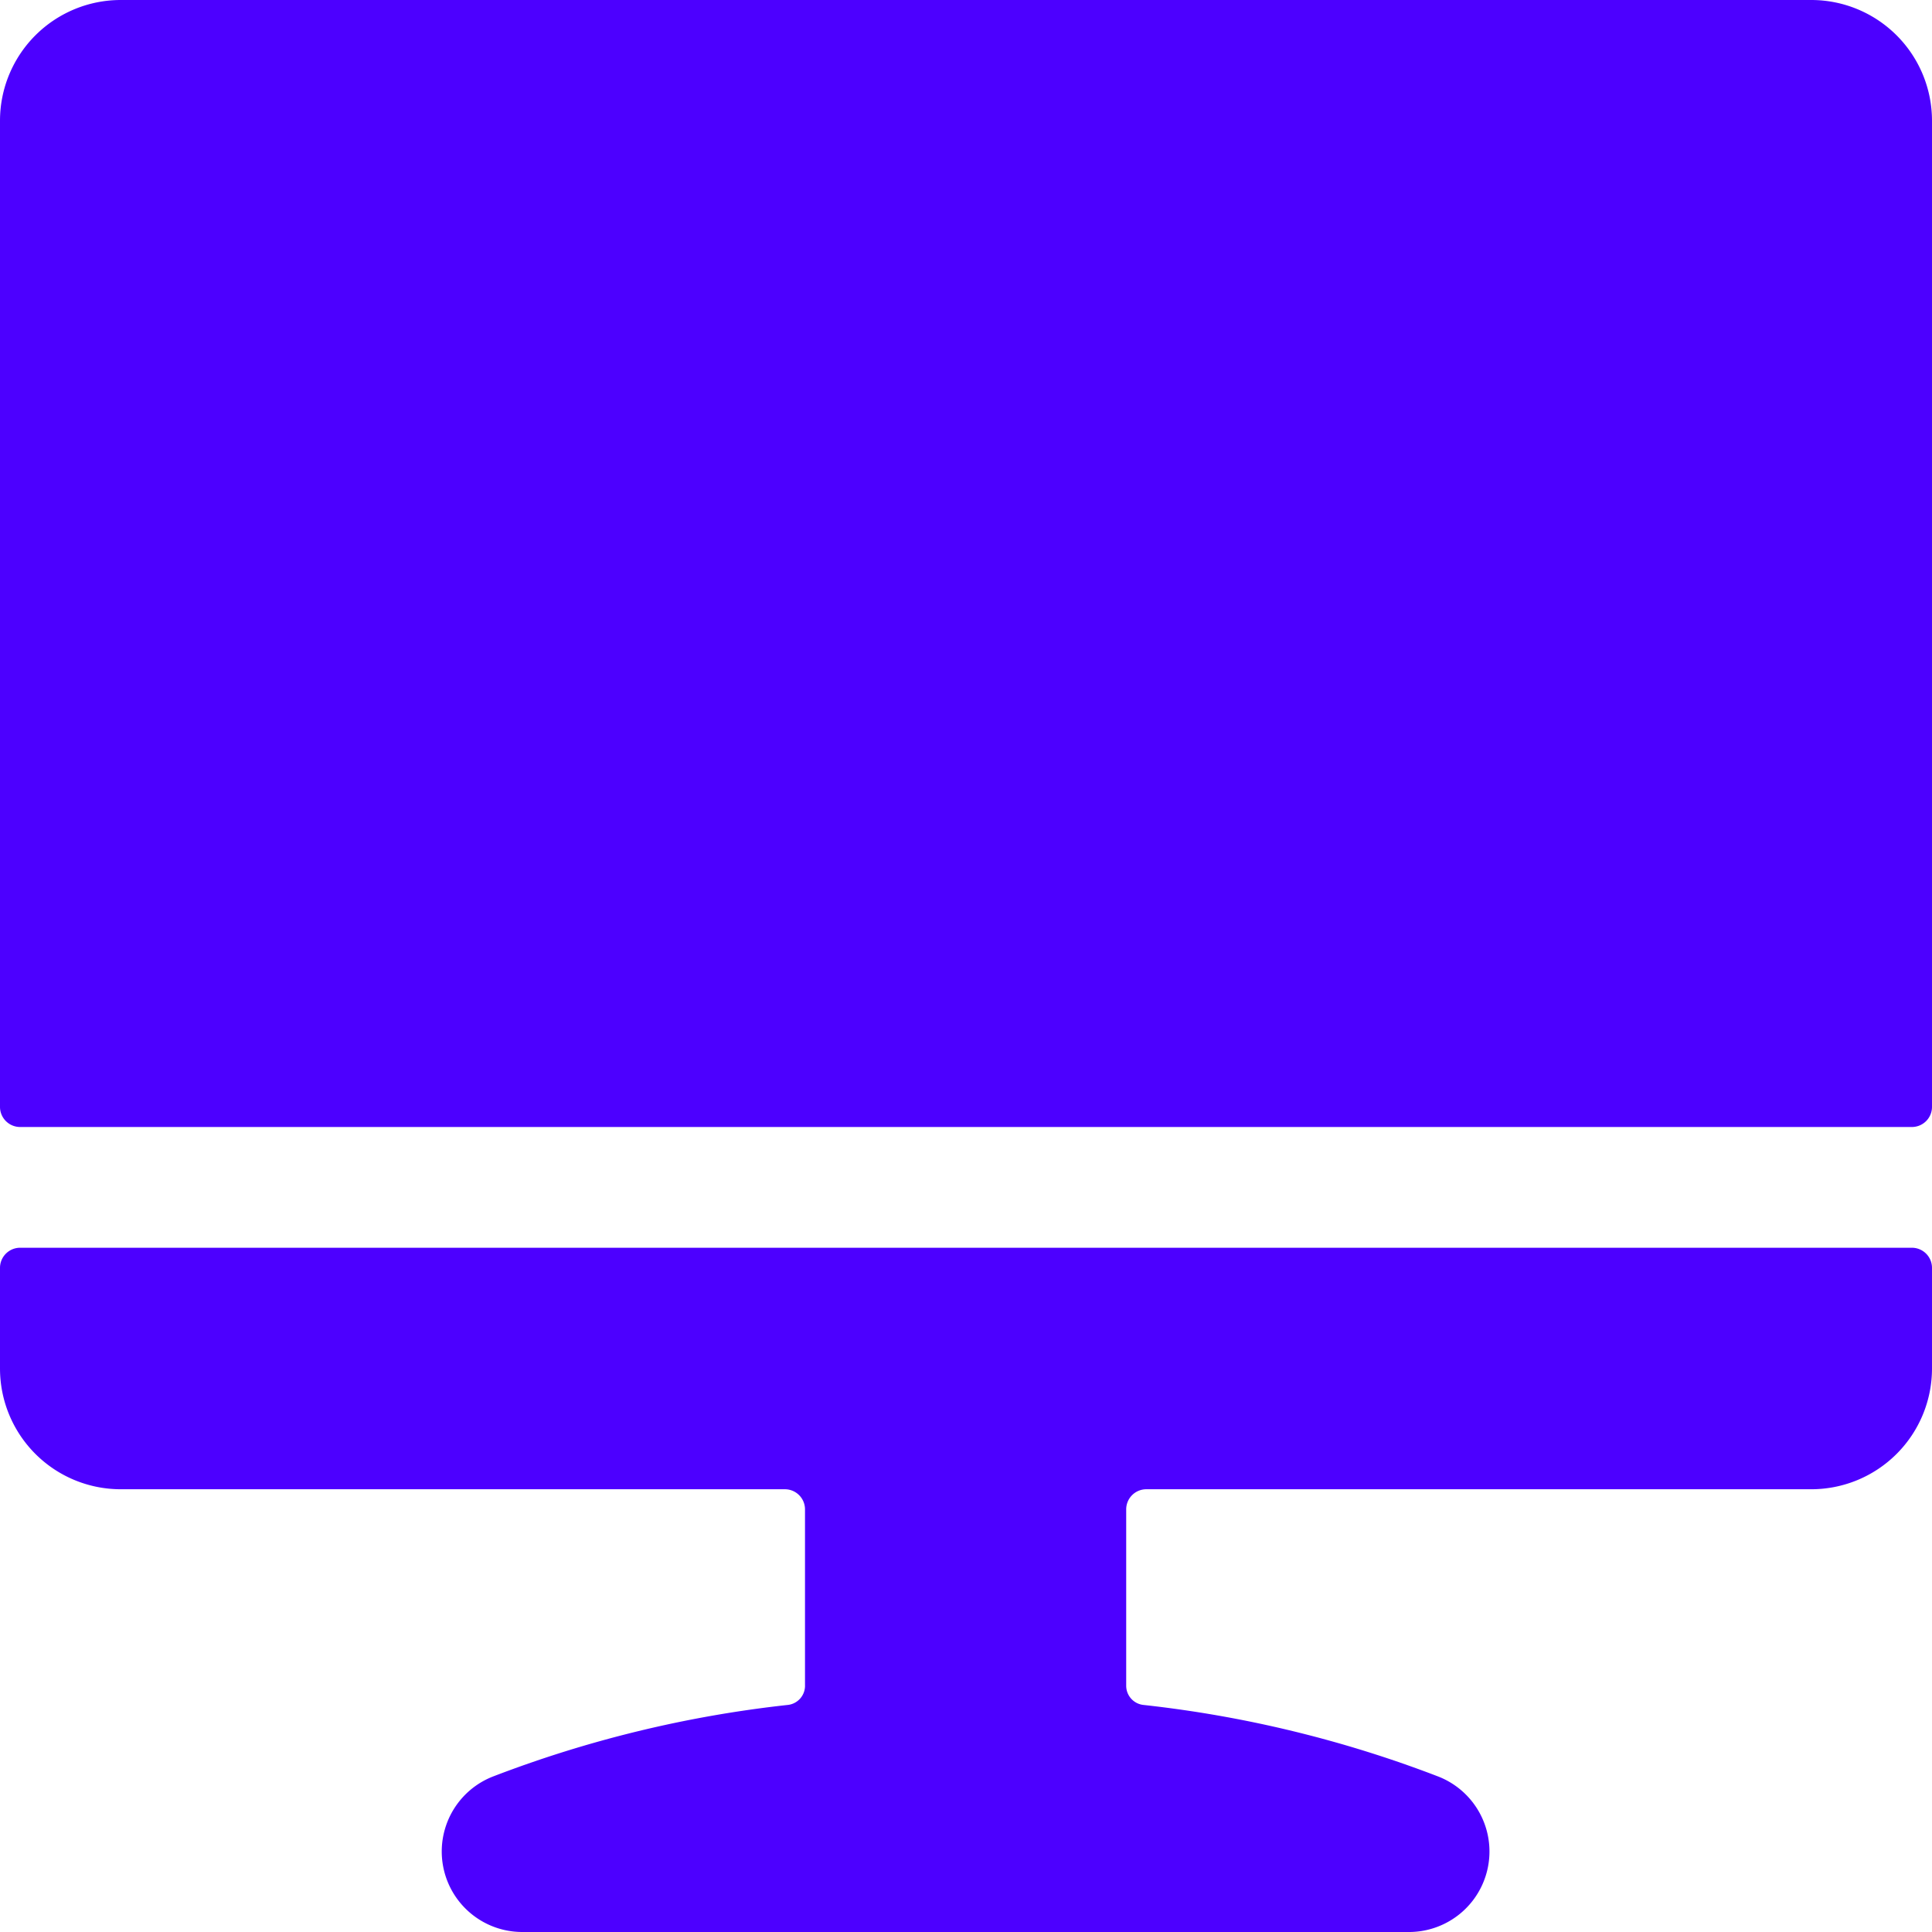
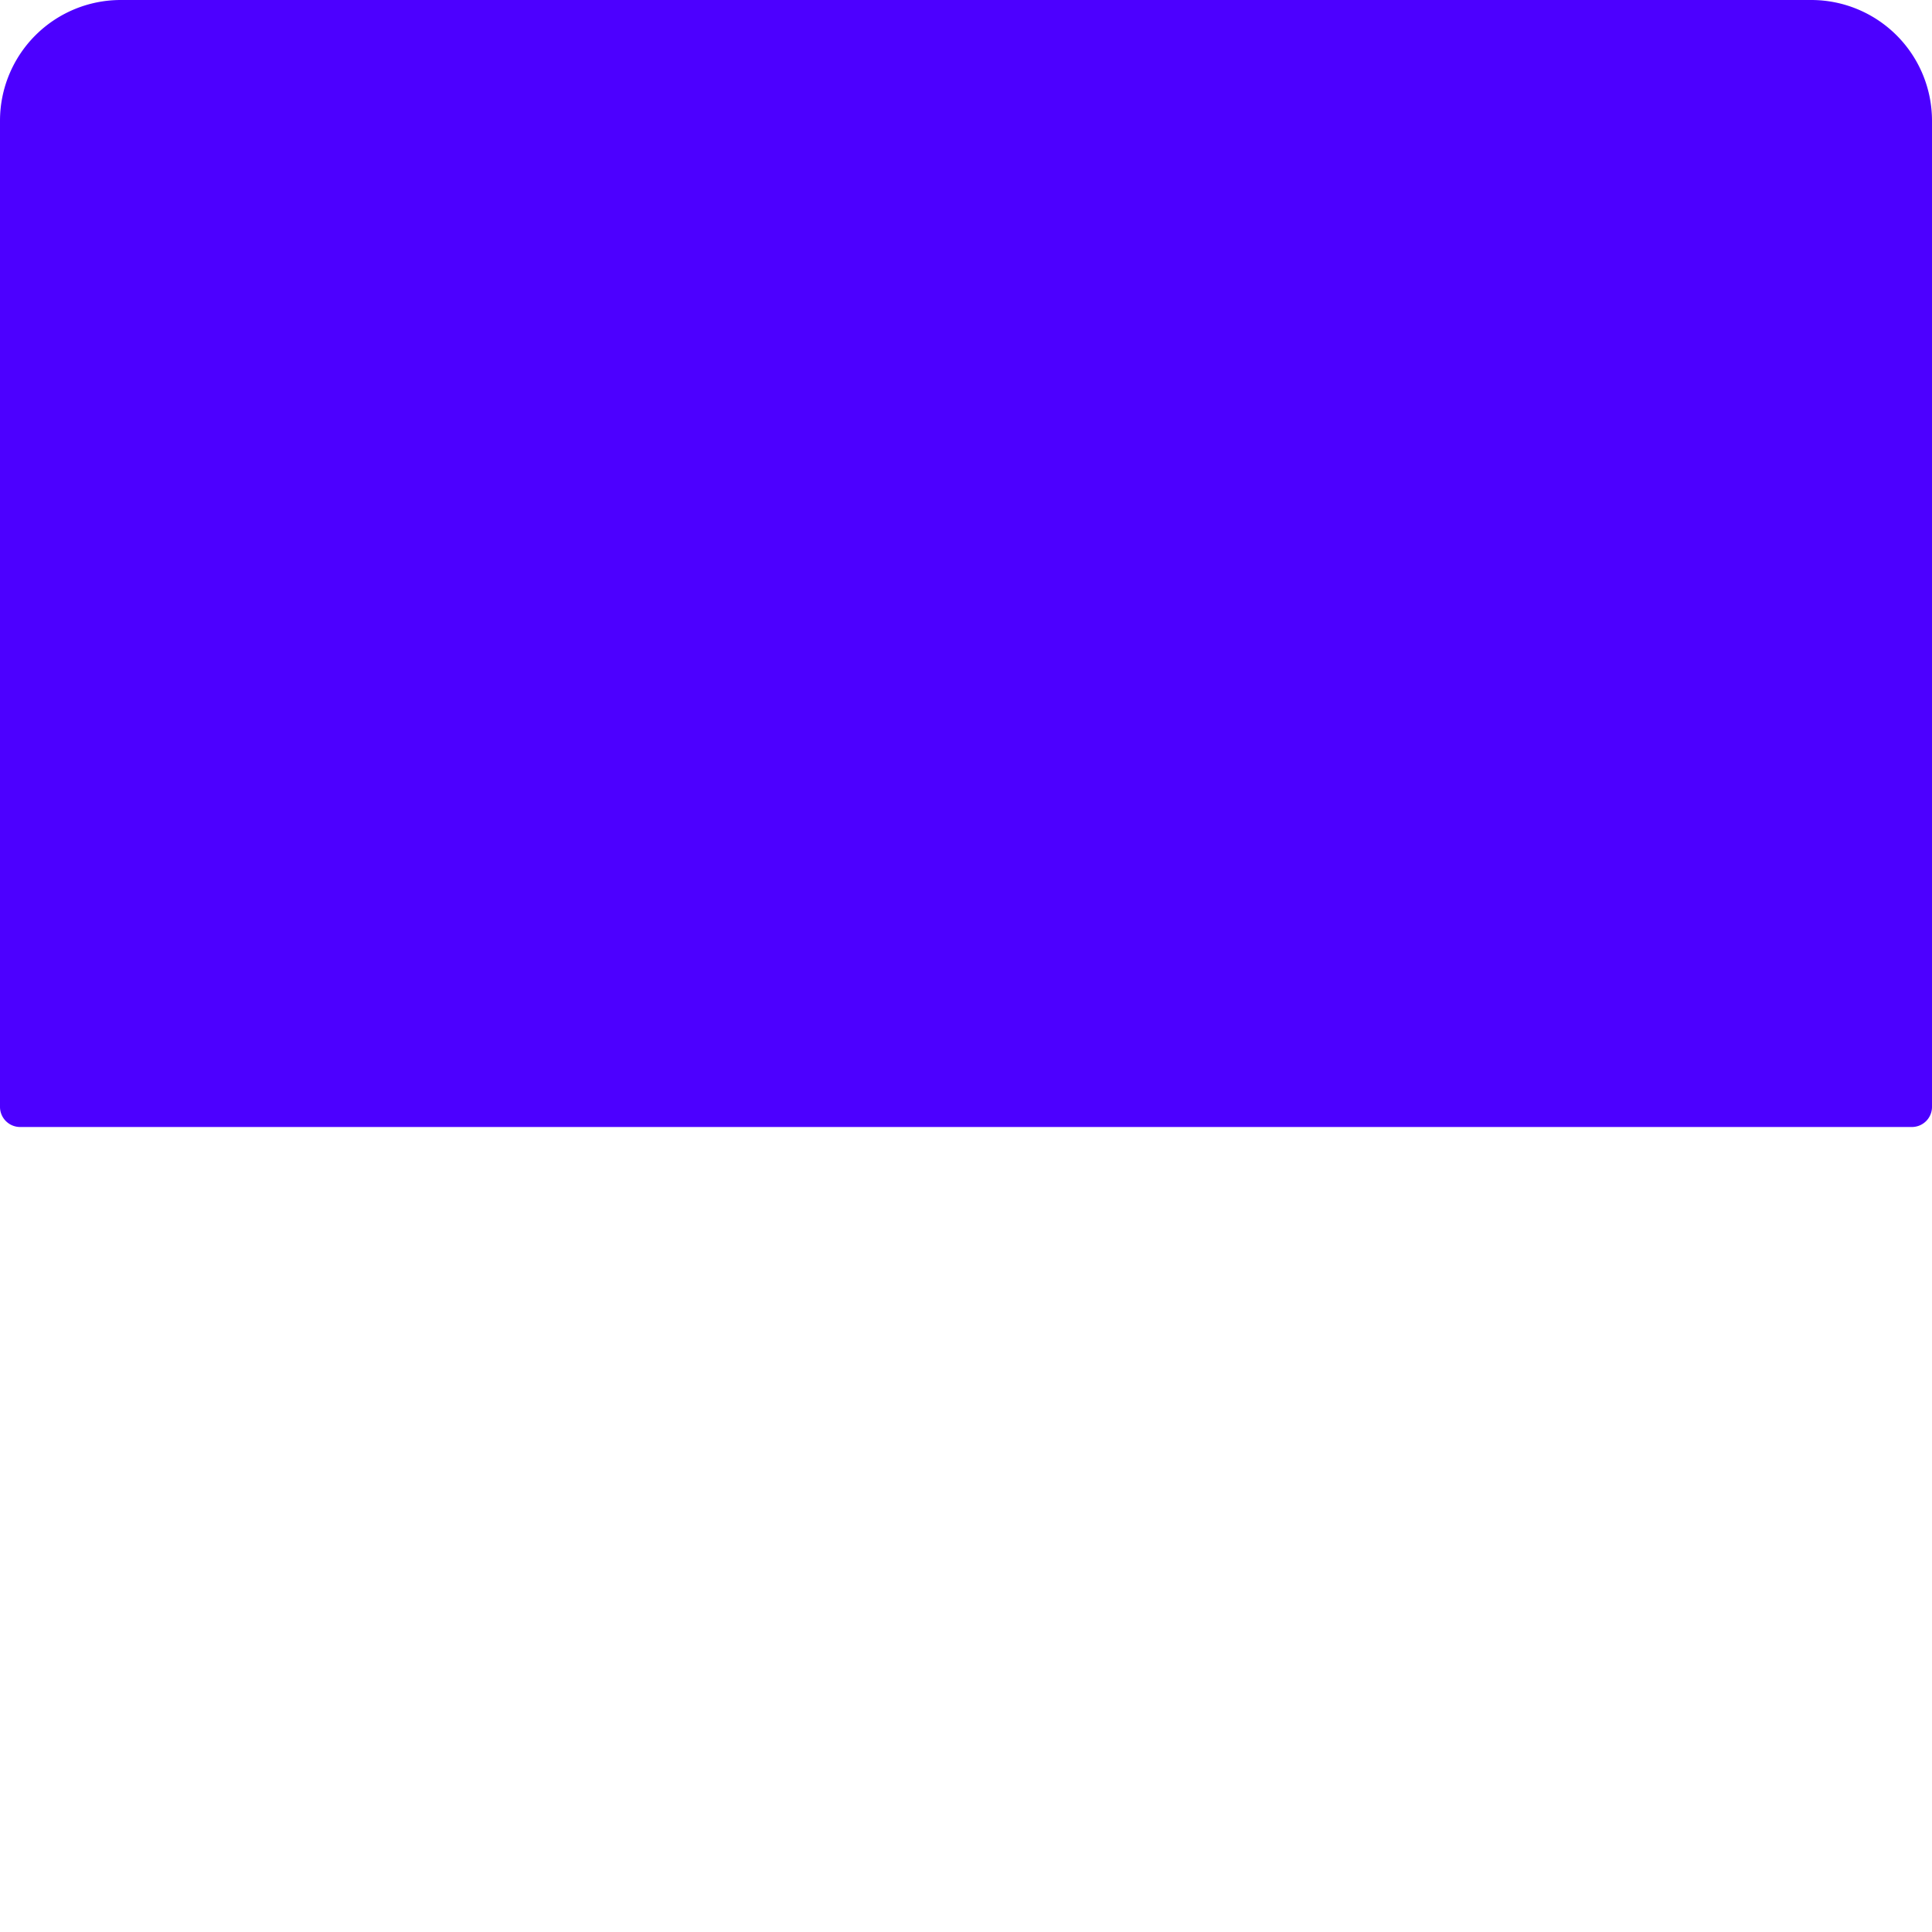
<svg xmlns="http://www.w3.org/2000/svg" viewBox="0 0 24 24" id="Screen--Streamline-Ultimate.svg" height="24" width="24">
  <desc>Screen Streamline Icon: https://streamlinehq.com</desc>
  <g id="Screen--Streamline-Ultimate.svg">
    <path d="M22.5 0h-21A1.5 1.5 0 0 0 0 1.5v12.25a0.25 0.25 0 0 0 0.25 0.25h23.5a0.25 0.25 0 0 0 0.25 -0.25V1.5A1.5 1.5 0 0 0 22.5 0Z" fill="#4c00ff" stroke-width="1" />
-     <path d="M23.75 15.5H0.25a0.25 0.25 0 0 0 -0.25 0.25V17a1.5 1.5 0 0 0 1.5 1.5h8.25a0.25 0.25 0 0 1 0.25 0.25v2.18a0.24 0.24 0 0 1 -0.22 0.25 14.64 14.64 0 0 0 -3.66 0.89A1 1 0 0 0 6.49 24h11a1 1 0 0 0 0.38 -1.93 14.64 14.64 0 0 0 -3.66 -0.89 0.24 0.24 0 0 1 -0.22 -0.24v-2.19a0.25 0.25 0 0 1 0.25 -0.25h8.26A1.5 1.5 0 0 0 24 17v-1.25a0.25 0.25 0 0 0 -0.25 -0.25Z" fill="#4c00ff" stroke-width="1" />
  </g>
</svg>